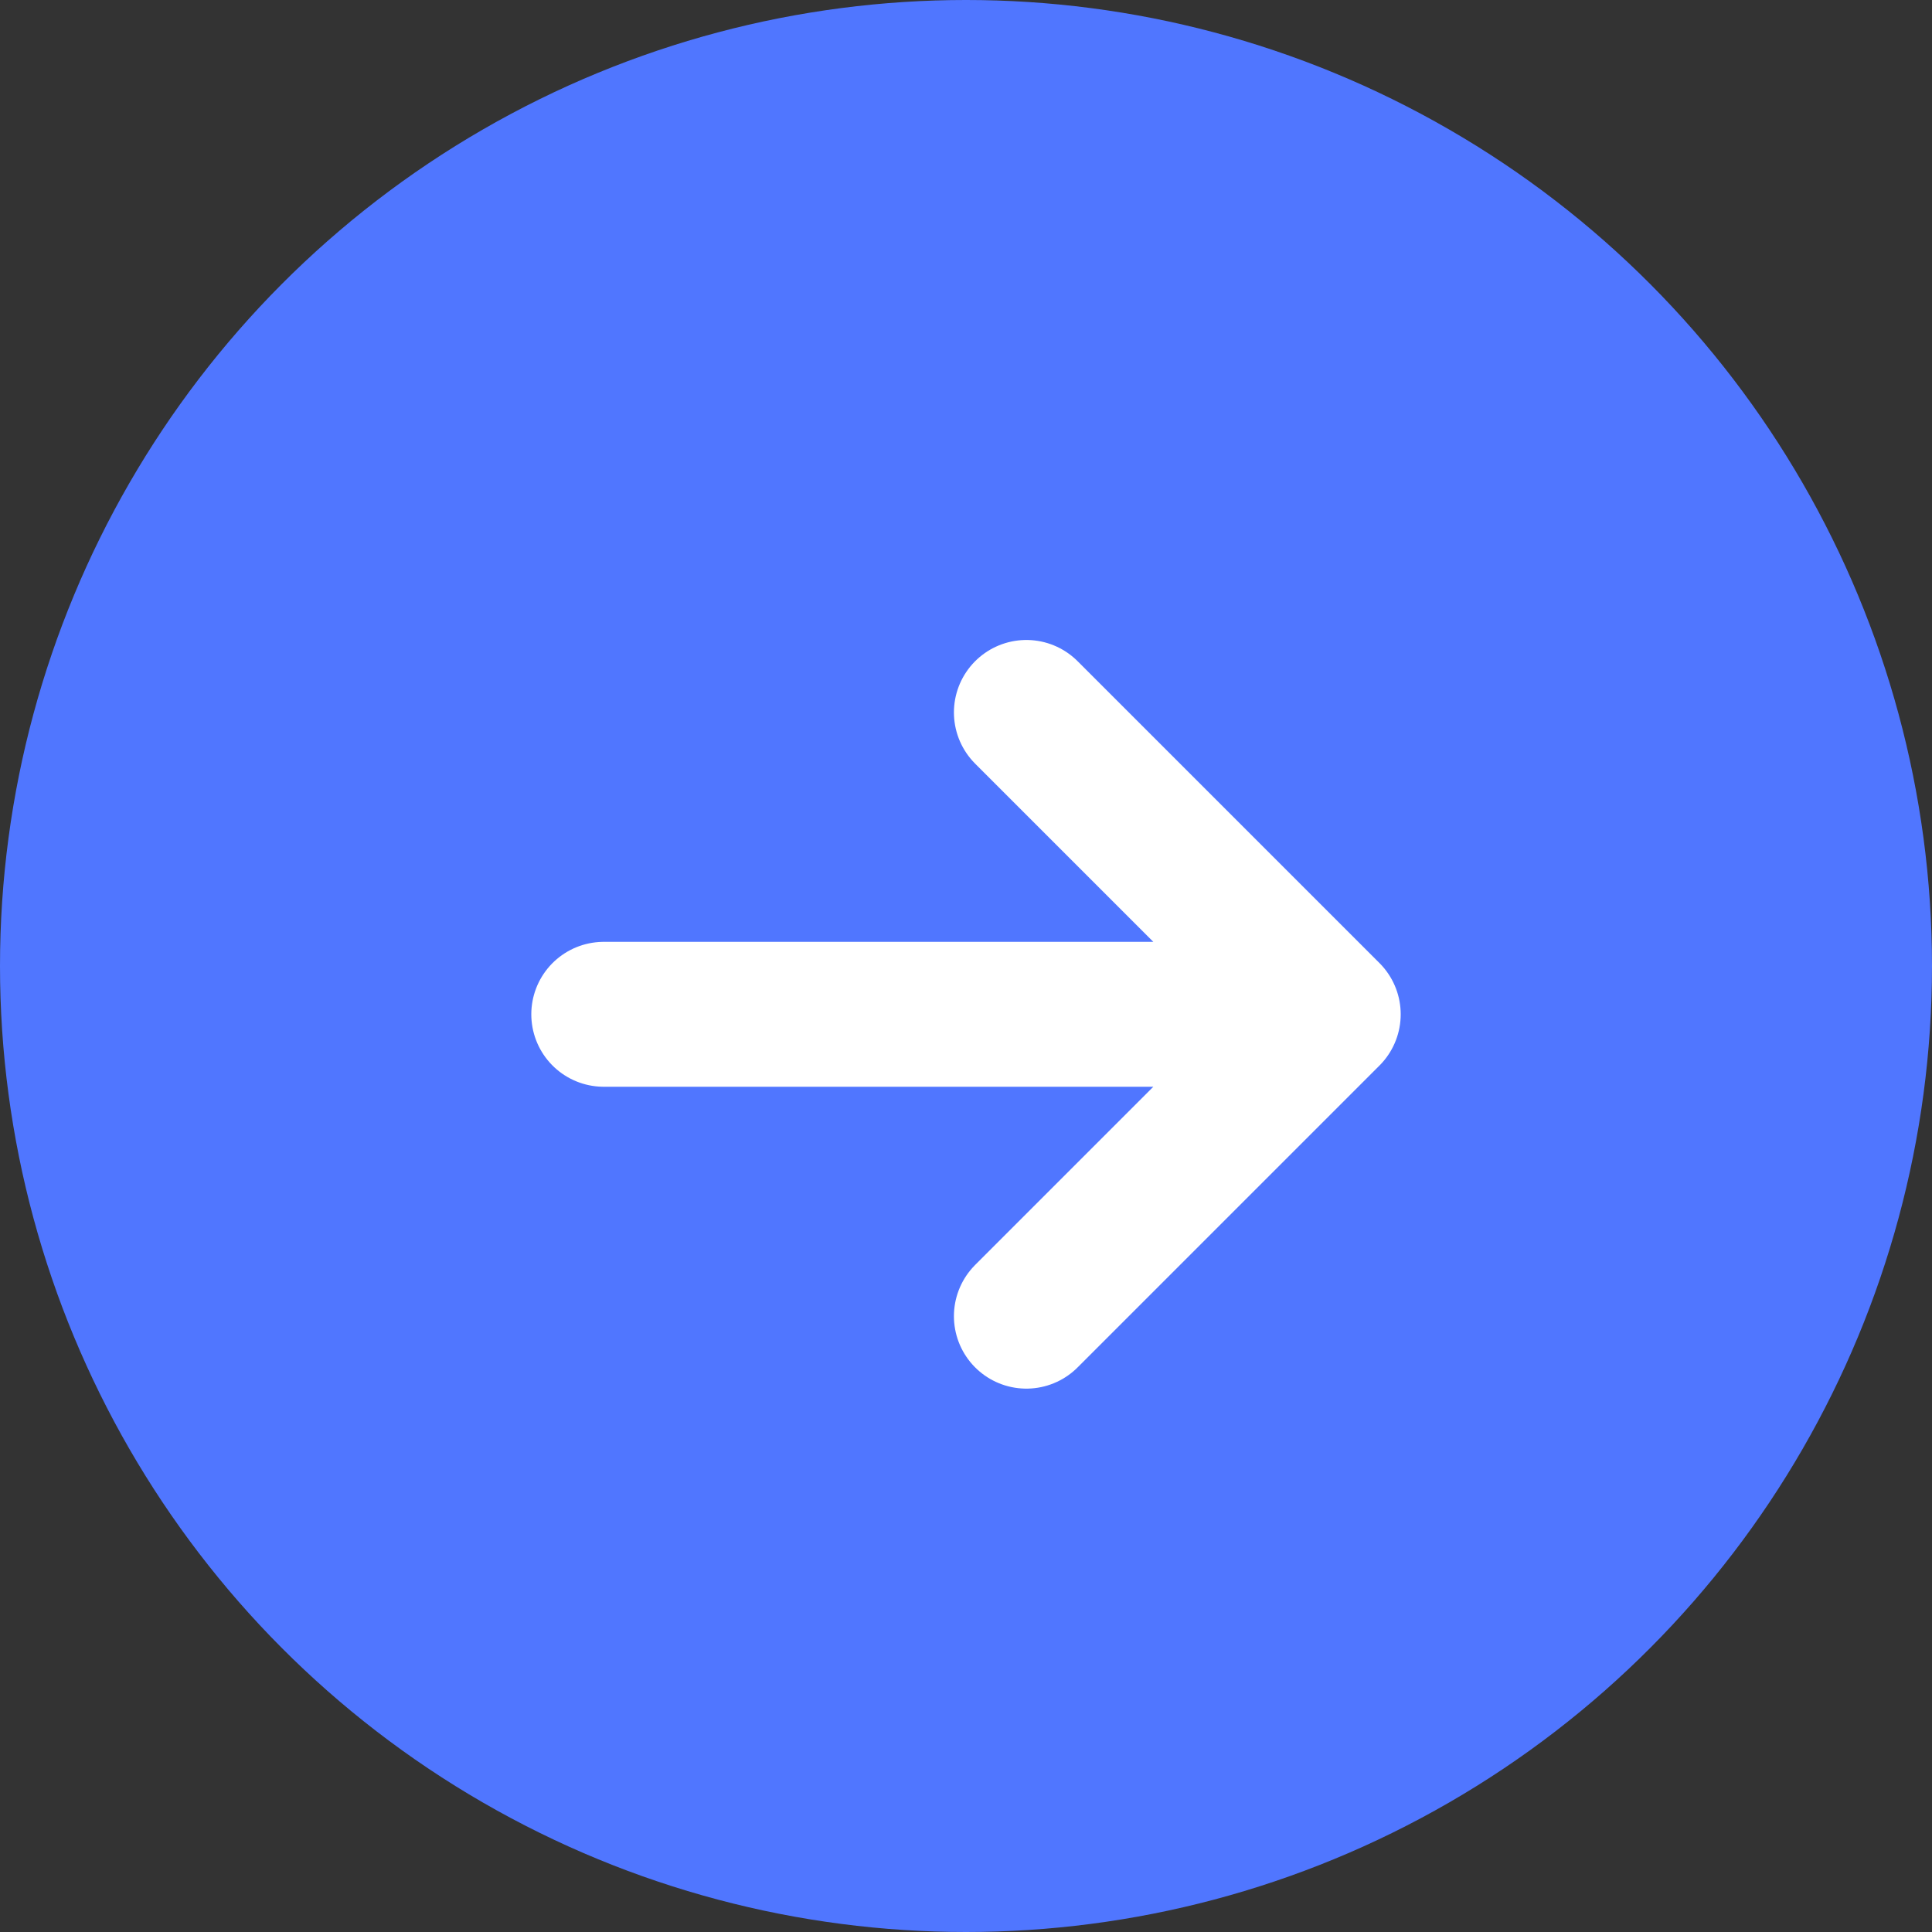
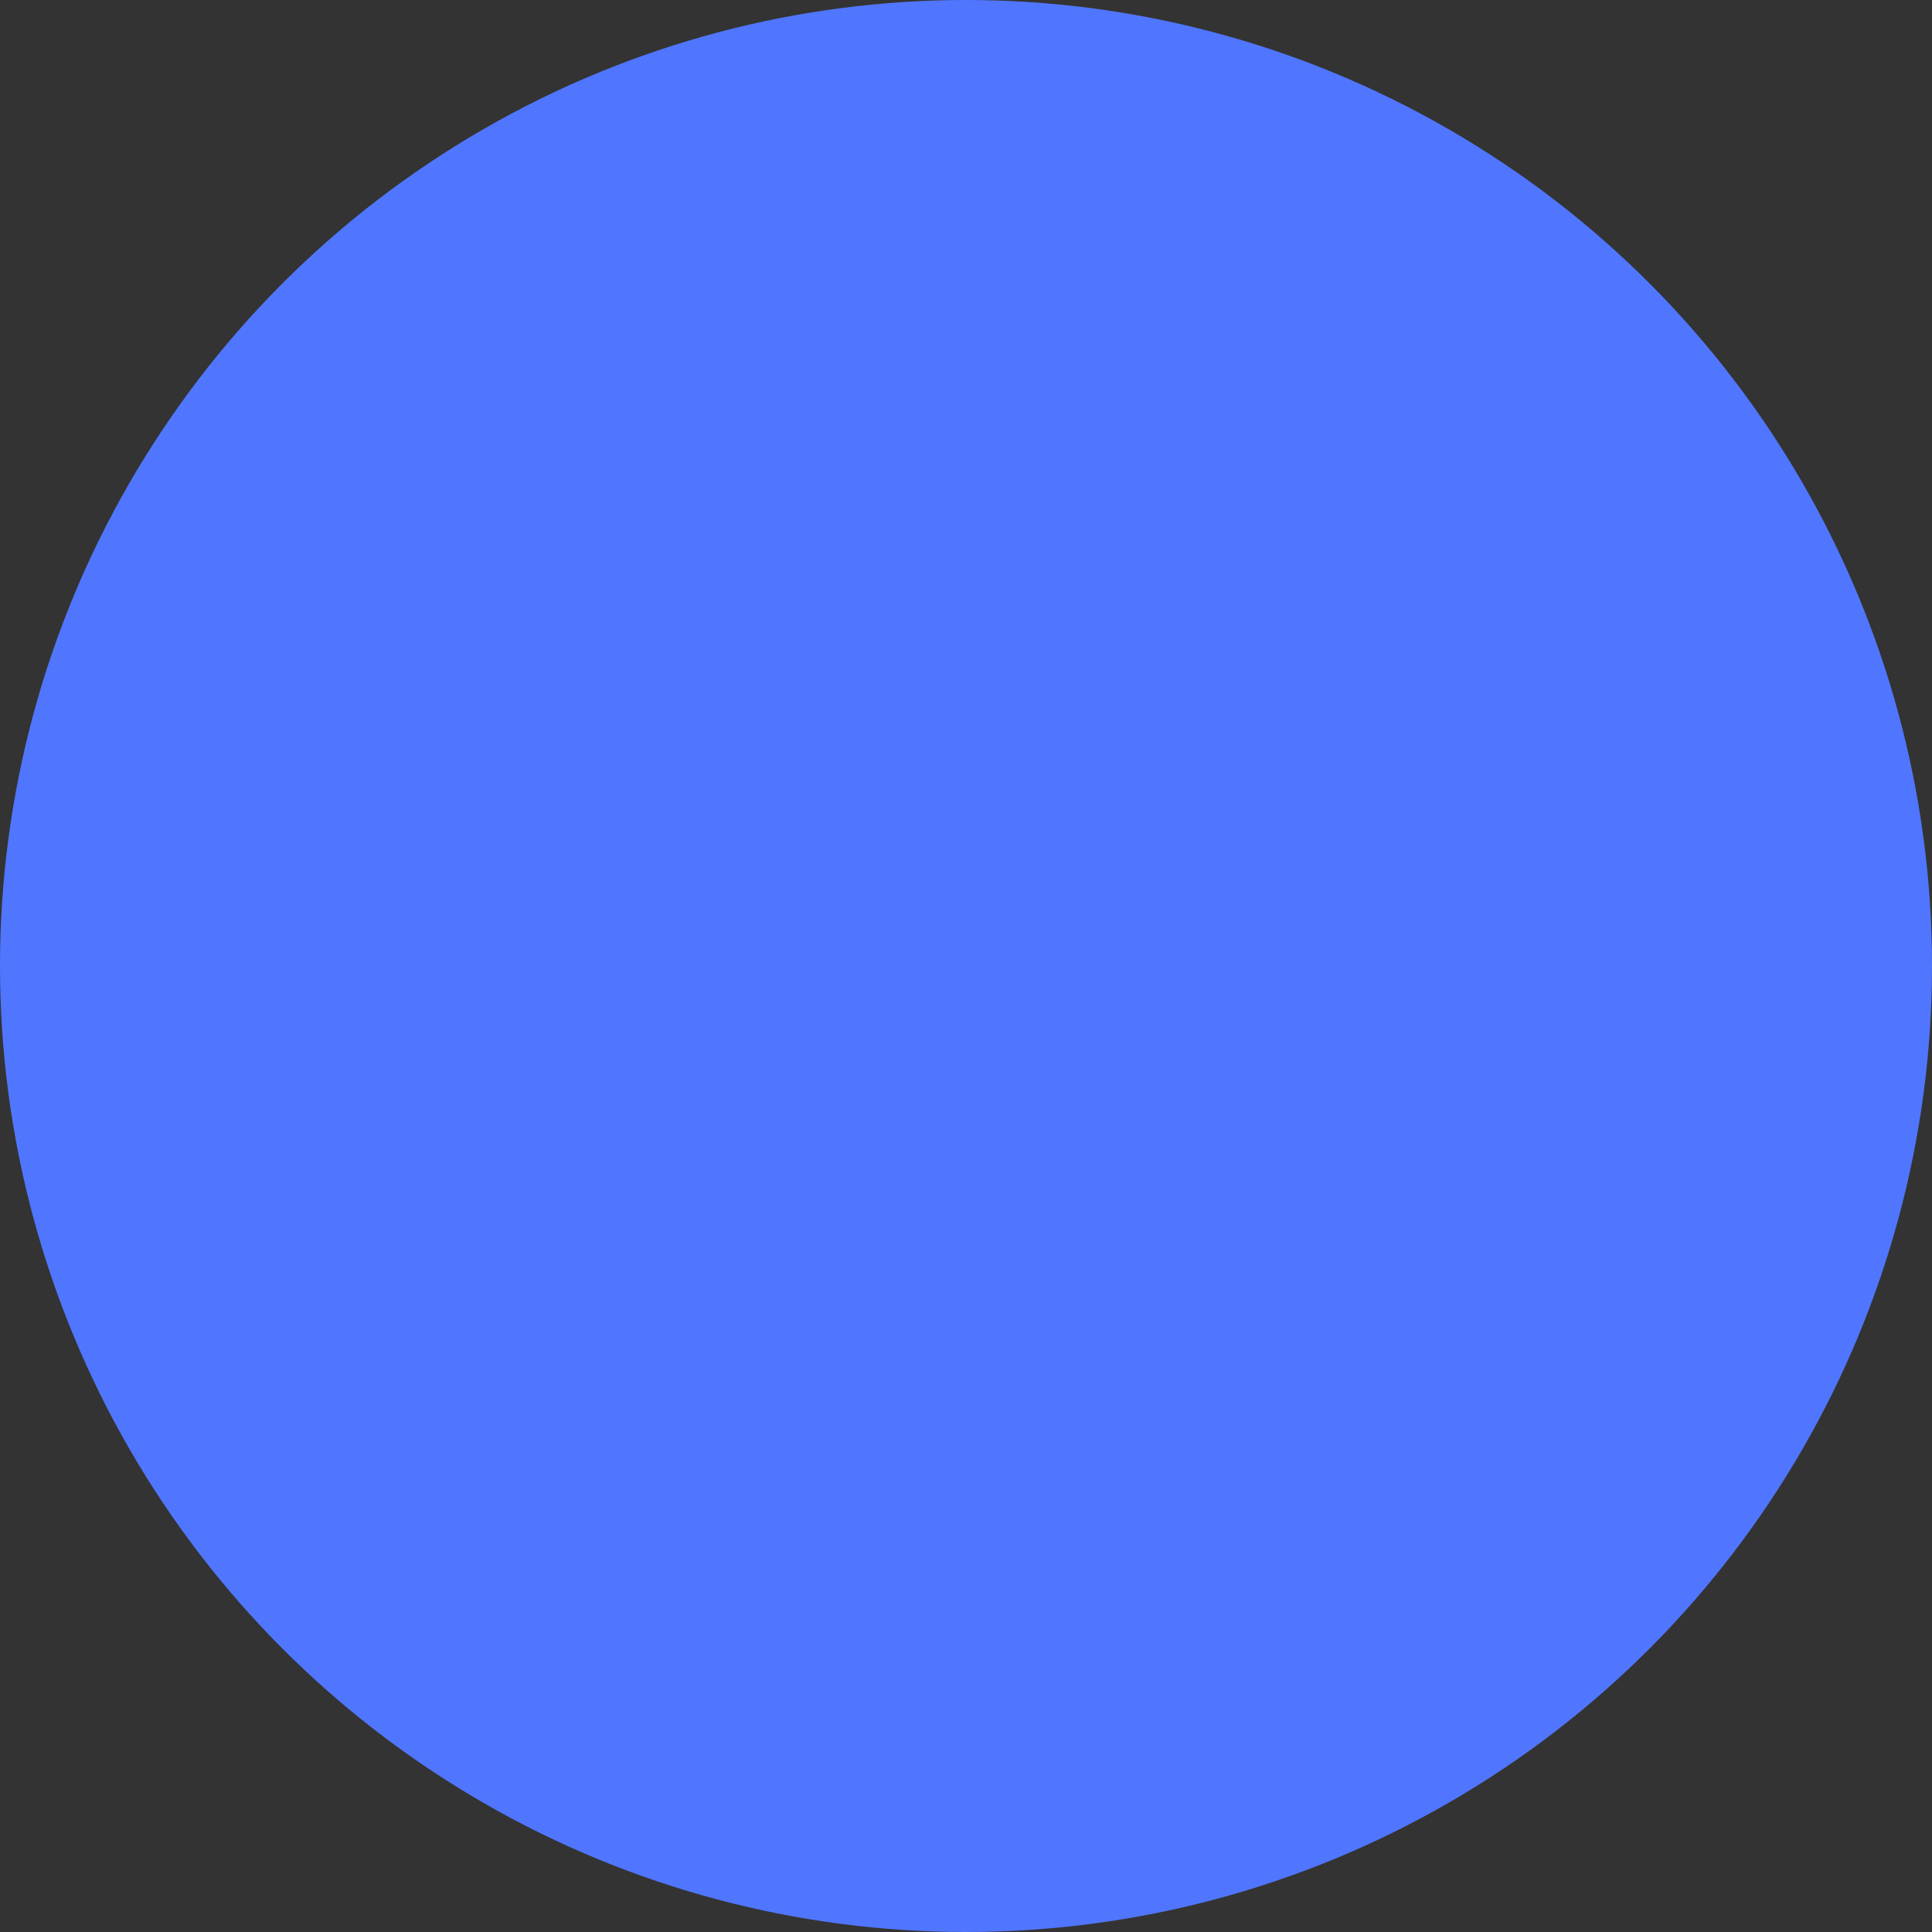
<svg xmlns="http://www.w3.org/2000/svg" width="20" height="20" viewBox="0 0 20 20" fill="none">
  <rect x="0" y="0" width="20" height="20" fill="#333333" stroke="none" />
  <circle cx="10" cy="10" r="10" fill="#5076FF" />
-   <path d="M10.625 7.375L13.75 10.5M13.75 10.5L10.625 13.625M13.75 10.5H6.25" stroke="white" stroke-width="1.5" stroke-linecap="round" stroke-linejoin="round" />
</svg>